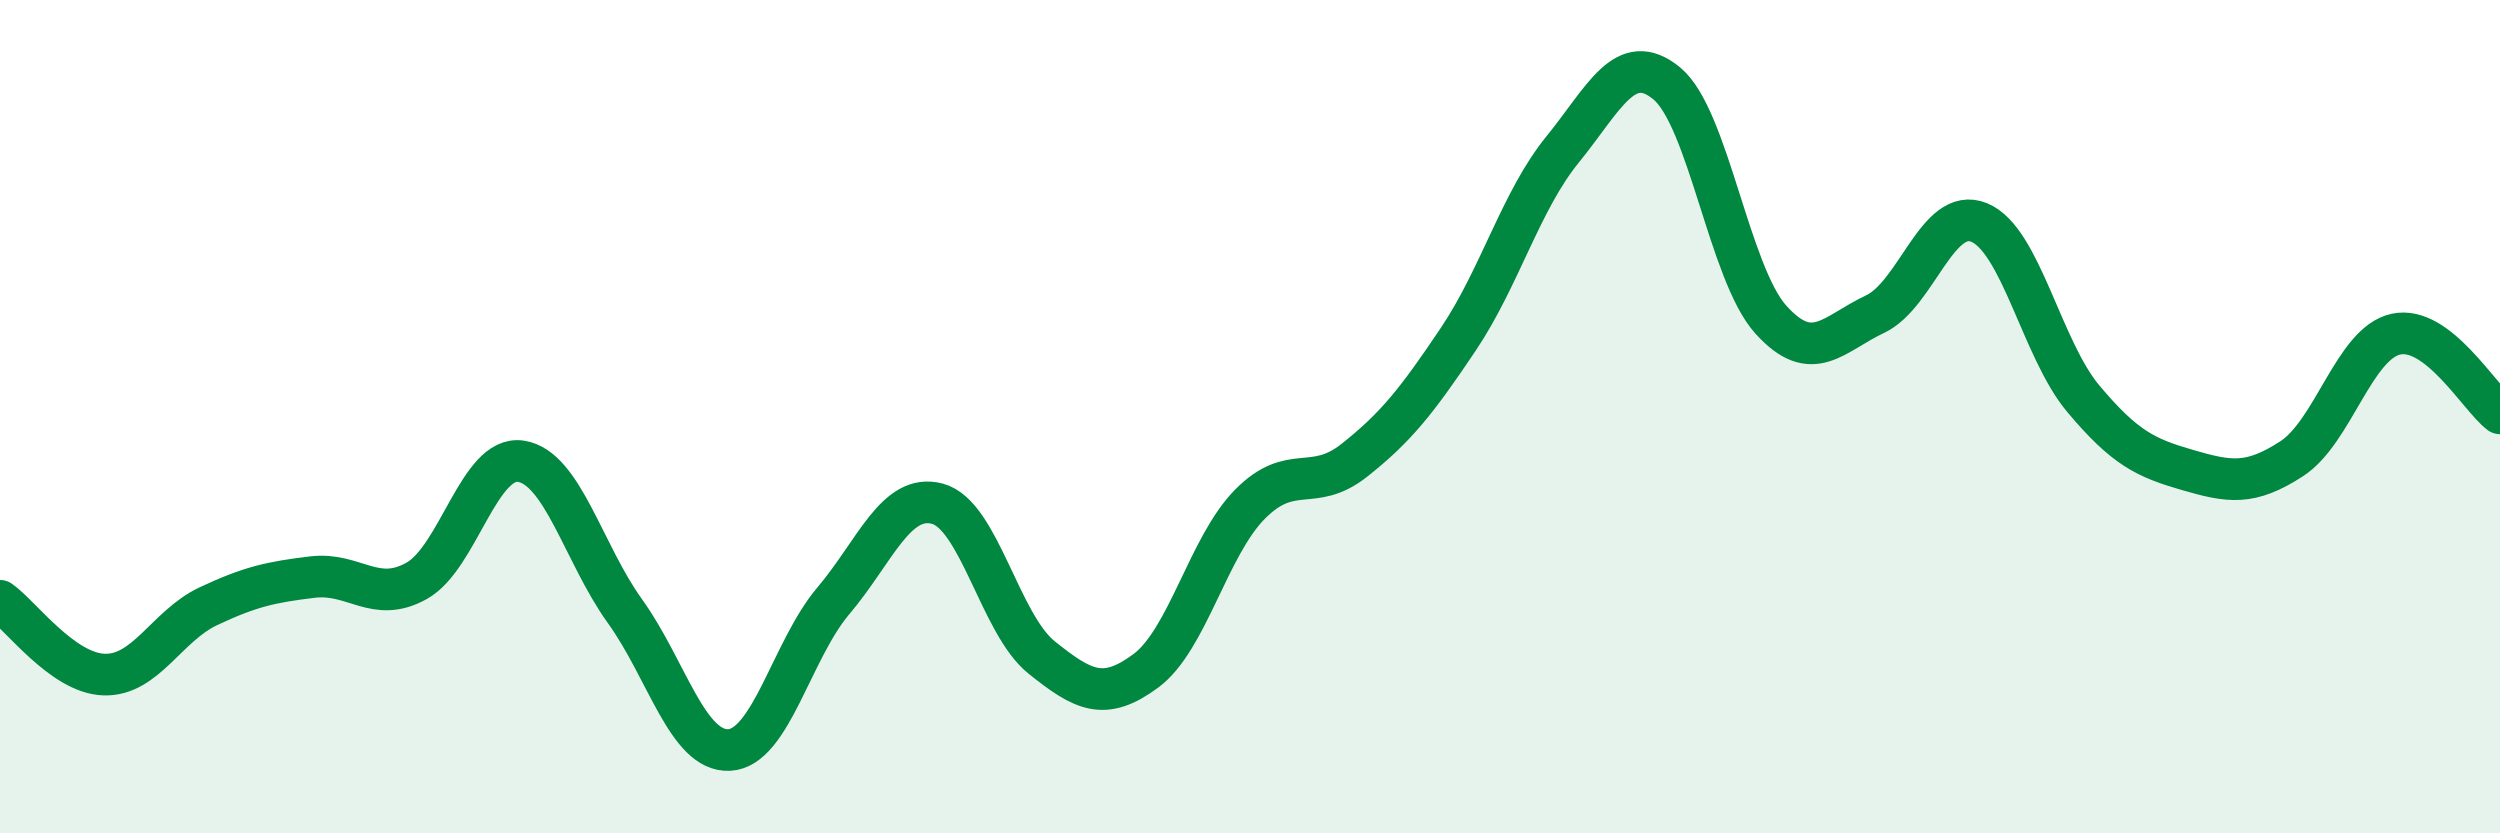
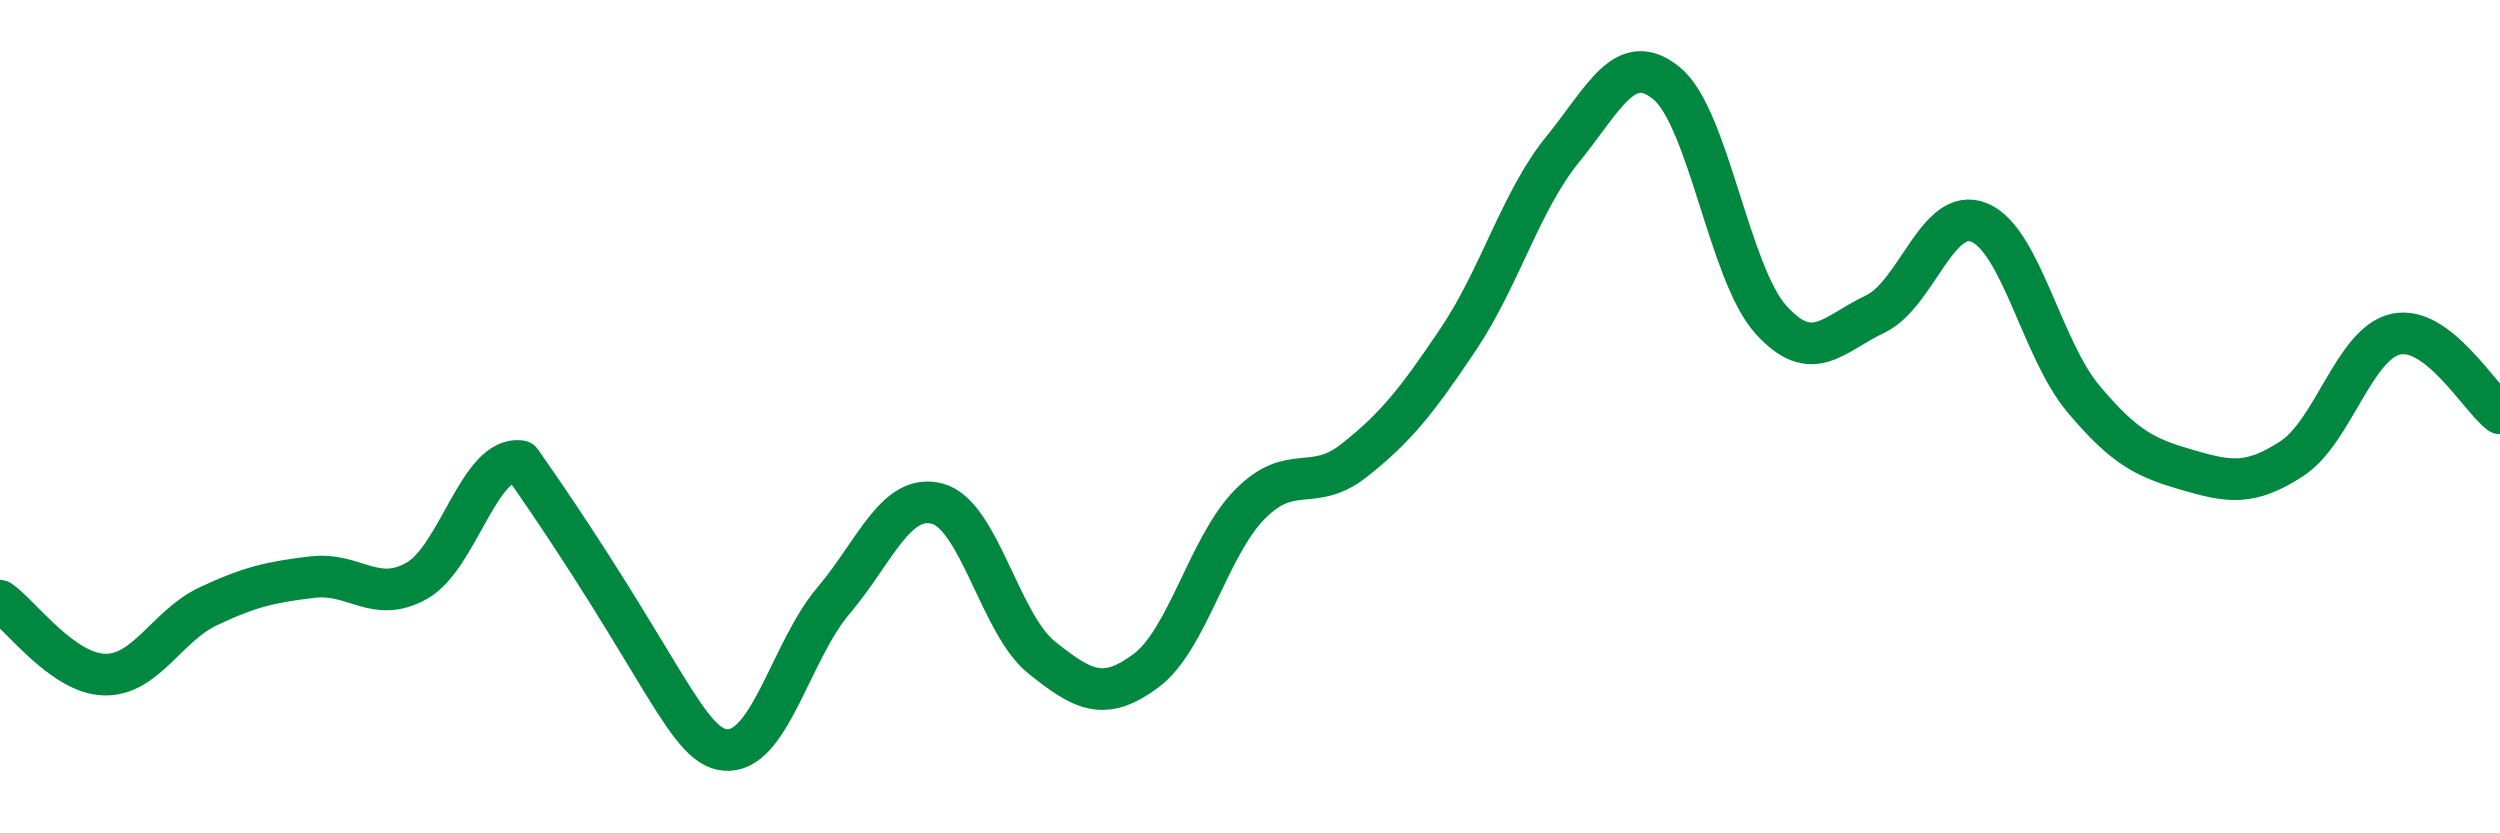
<svg xmlns="http://www.w3.org/2000/svg" width="60" height="20" viewBox="0 0 60 20">
-   <path d="M 0,14.42 C 0.5,14.77 1.5,16.16 2.5,16.19 C 3.5,16.22 4,15.02 5,14.55 C 6,14.08 6.5,13.97 7.5,13.85 C 8.5,13.73 9,14.5 10,13.94 C 11,13.38 11.5,10.92 12.5,11.07 C 13.5,11.22 14,13.28 15,14.67 C 16,16.06 16.5,18.05 17.5,18 C 18.5,17.95 19,15.6 20,14.42 C 21,13.24 21.5,11.82 22.5,12.09 C 23.5,12.36 24,14.98 25,15.78 C 26,16.58 26.5,16.84 27.5,16.1 C 28.5,15.36 29,13.11 30,12.1 C 31,11.09 31.5,11.84 32.5,11.05 C 33.5,10.26 34,9.63 35,8.14 C 36,6.65 36.5,4.82 37.5,3.59 C 38.5,2.36 39,1.18 40,2 C 41,2.82 41.5,6.56 42.5,7.67 C 43.5,8.78 44,8.01 45,7.54 C 46,7.07 46.5,4.93 47.5,5.34 C 48.5,5.75 49,8.38 50,9.57 C 51,10.76 51.5,10.99 52.5,11.28 C 53.5,11.57 54,11.66 55,11.01 C 56,10.36 56.5,8.24 57.5,8.02 C 58.5,7.8 59.5,9.54 60,9.92L60 20L0 20Z" fill="#008740" opacity="0.1" stroke-linecap="round" stroke-linejoin="round" />
-   <path d="M 0,14.42 C 0.5,14.77 1.5,16.16 2.5,16.19 C 3.5,16.22 4,15.02 5,14.55 C 6,14.08 6.5,13.97 7.5,13.85 C 8.5,13.73 9,14.5 10,13.94 C 11,13.38 11.5,10.92 12.5,11.07 C 13.5,11.22 14,13.28 15,14.67 C 16,16.06 16.5,18.05 17.5,18 C 18.5,17.95 19,15.6 20,14.42 C 21,13.24 21.5,11.82 22.5,12.09 C 23.5,12.36 24,14.98 25,15.78 C 26,16.58 26.5,16.84 27.5,16.1 C 28.5,15.36 29,13.11 30,12.1 C 31,11.09 31.5,11.84 32.5,11.05 C 33.5,10.26 34,9.63 35,8.14 C 36,6.65 36.5,4.82 37.5,3.59 C 38.5,2.36 39,1.18 40,2 C 41,2.82 41.5,6.56 42.5,7.67 C 43.5,8.78 44,8.01 45,7.54 C 46,7.07 46.5,4.93 47.5,5.34 C 48.5,5.75 49,8.38 50,9.57 C 51,10.76 51.5,10.99 52.5,11.28 C 53.5,11.57 54,11.66 55,11.01 C 56,10.36 56.5,8.24 57.5,8.02 C 58.5,7.8 59.5,9.54 60,9.92" stroke="#008740" stroke-width="1" fill="none" stroke-linecap="round" stroke-linejoin="round" />
+   <path d="M 0,14.42 C 0.5,14.77 1.5,16.16 2.5,16.19 C 3.5,16.22 4,15.02 5,14.55 C 6,14.08 6.5,13.97 7.5,13.85 C 8.5,13.73 9,14.5 10,13.94 C 11,13.38 11.5,10.92 12.5,11.07 C 16,16.06 16.5,18.05 17.5,18 C 18.5,17.95 19,15.6 20,14.42 C 21,13.24 21.5,11.82 22.5,12.09 C 23.5,12.36 24,14.98 25,15.78 C 26,16.58 26.5,16.84 27.5,16.1 C 28.5,15.36 29,13.11 30,12.1 C 31,11.09 31.5,11.84 32.5,11.05 C 33.5,10.26 34,9.63 35,8.14 C 36,6.65 36.5,4.82 37.5,3.59 C 38.5,2.36 39,1.18 40,2 C 41,2.82 41.5,6.56 42.5,7.67 C 43.5,8.78 44,8.01 45,7.54 C 46,7.07 46.5,4.93 47.5,5.34 C 48.5,5.75 49,8.38 50,9.57 C 51,10.76 51.5,10.99 52.5,11.28 C 53.5,11.57 54,11.66 55,11.01 C 56,10.36 56.5,8.24 57.5,8.02 C 58.5,7.8 59.5,9.54 60,9.92" stroke="#008740" stroke-width="1" fill="none" stroke-linecap="round" stroke-linejoin="round" />
</svg>